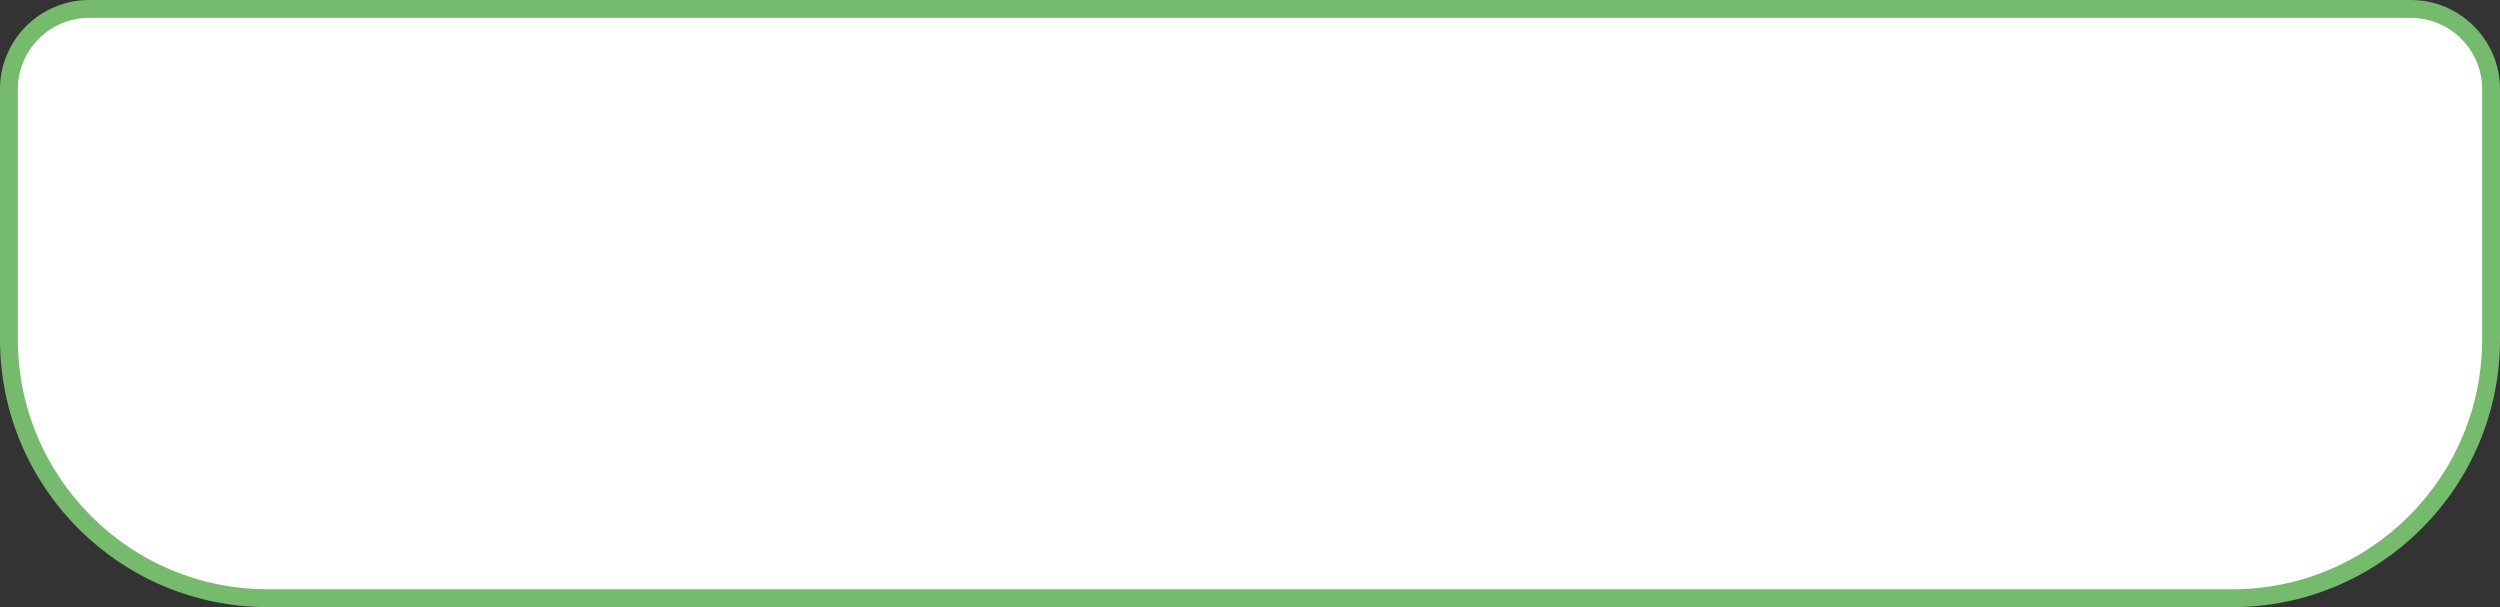
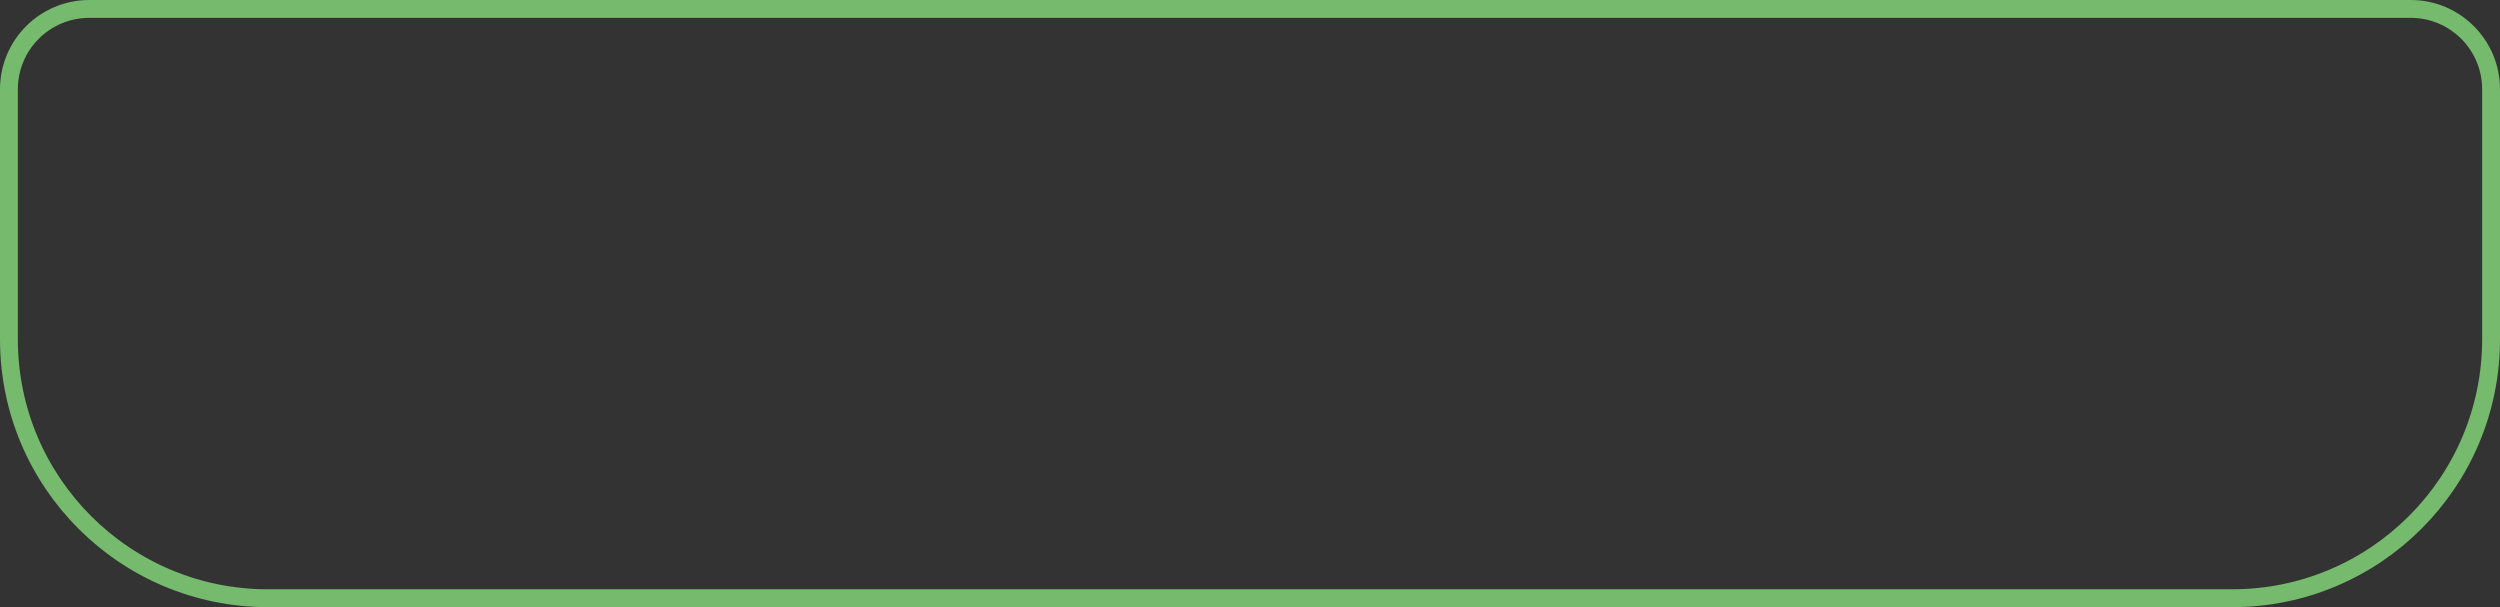
<svg xmlns="http://www.w3.org/2000/svg" width="280" height="68" viewBox="0 0 280 68" fill="none">
  <rect x="0" y="0" width="280" height="68" fill="#333333" stroke="none" />
-   <path d="M10 1H270C274.971 1 279 5.029 279 10V38C279 54.016 266.016 67 250 67H30C13.984 67 1 54.016 1 38V10C1 5.029 5.029 1 10 1Z" fill="white" />
  <path d="M10 1H270C274.971 1 279 5.029 279 10V38C279 54.016 266.016 67 250 67H30C13.984 67 1 54.016 1 38V10C1 5.029 5.029 1 10 1Z" stroke="#75BA6D" stroke-width="2" />
</svg>